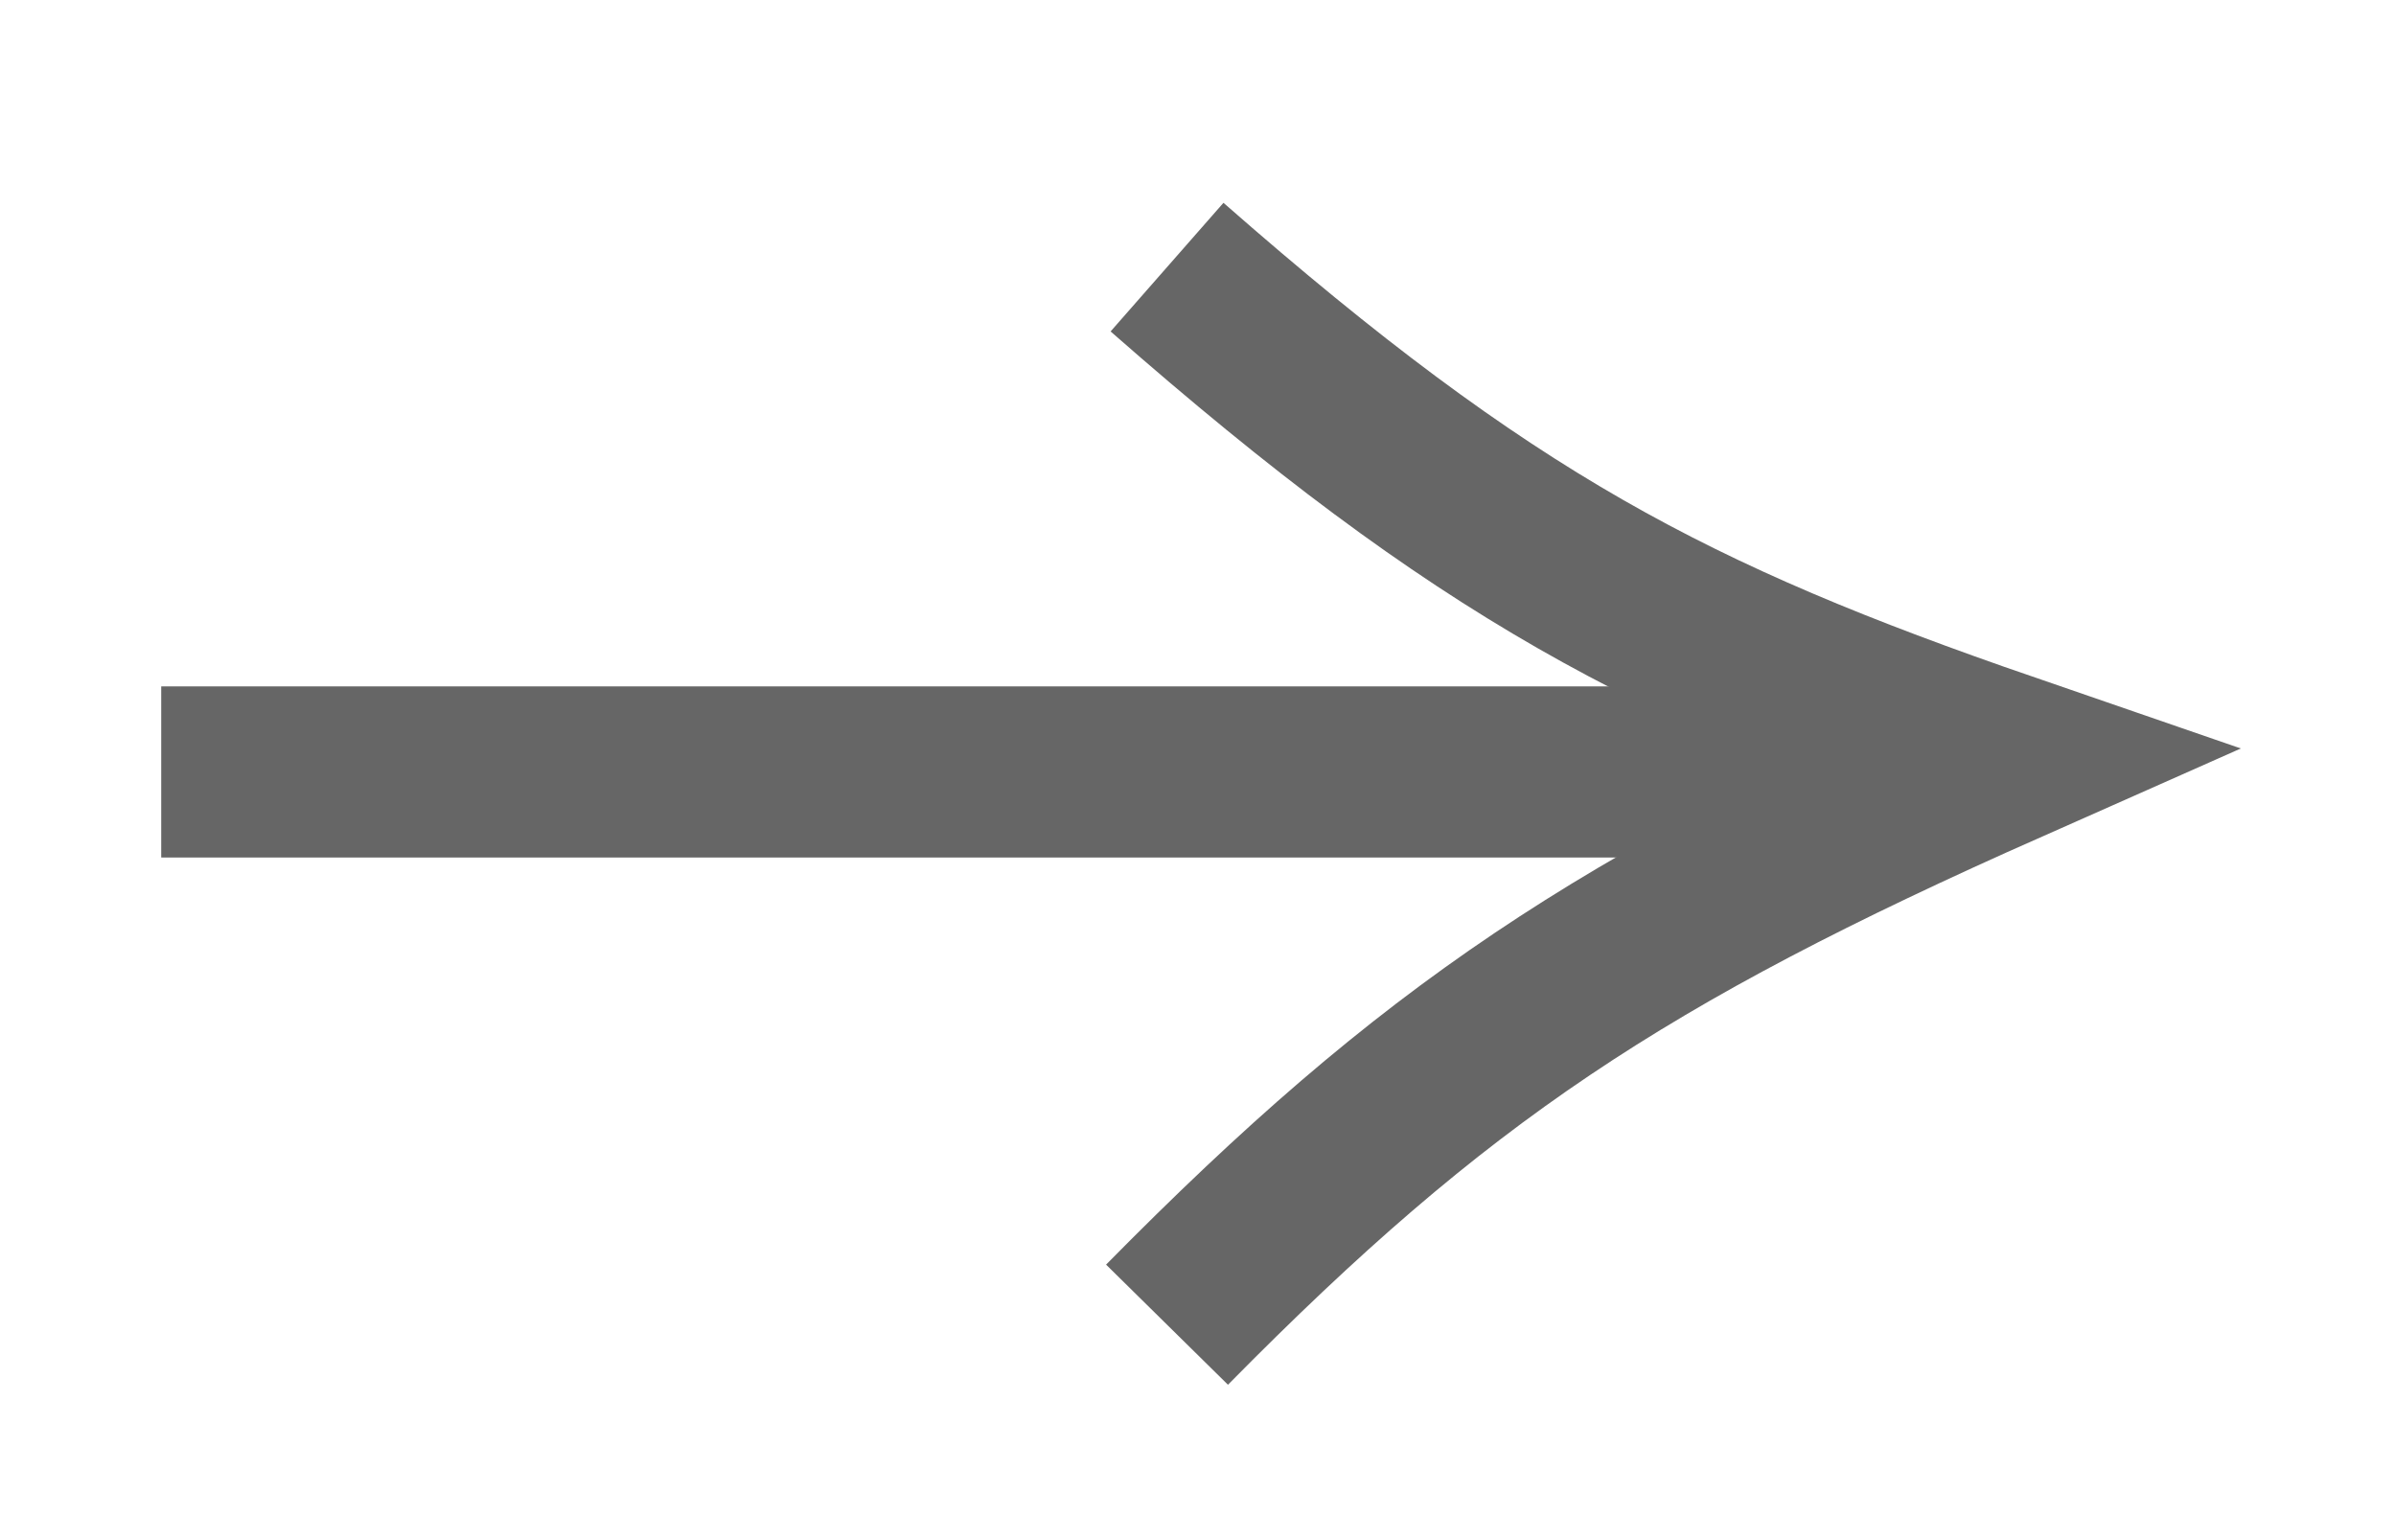
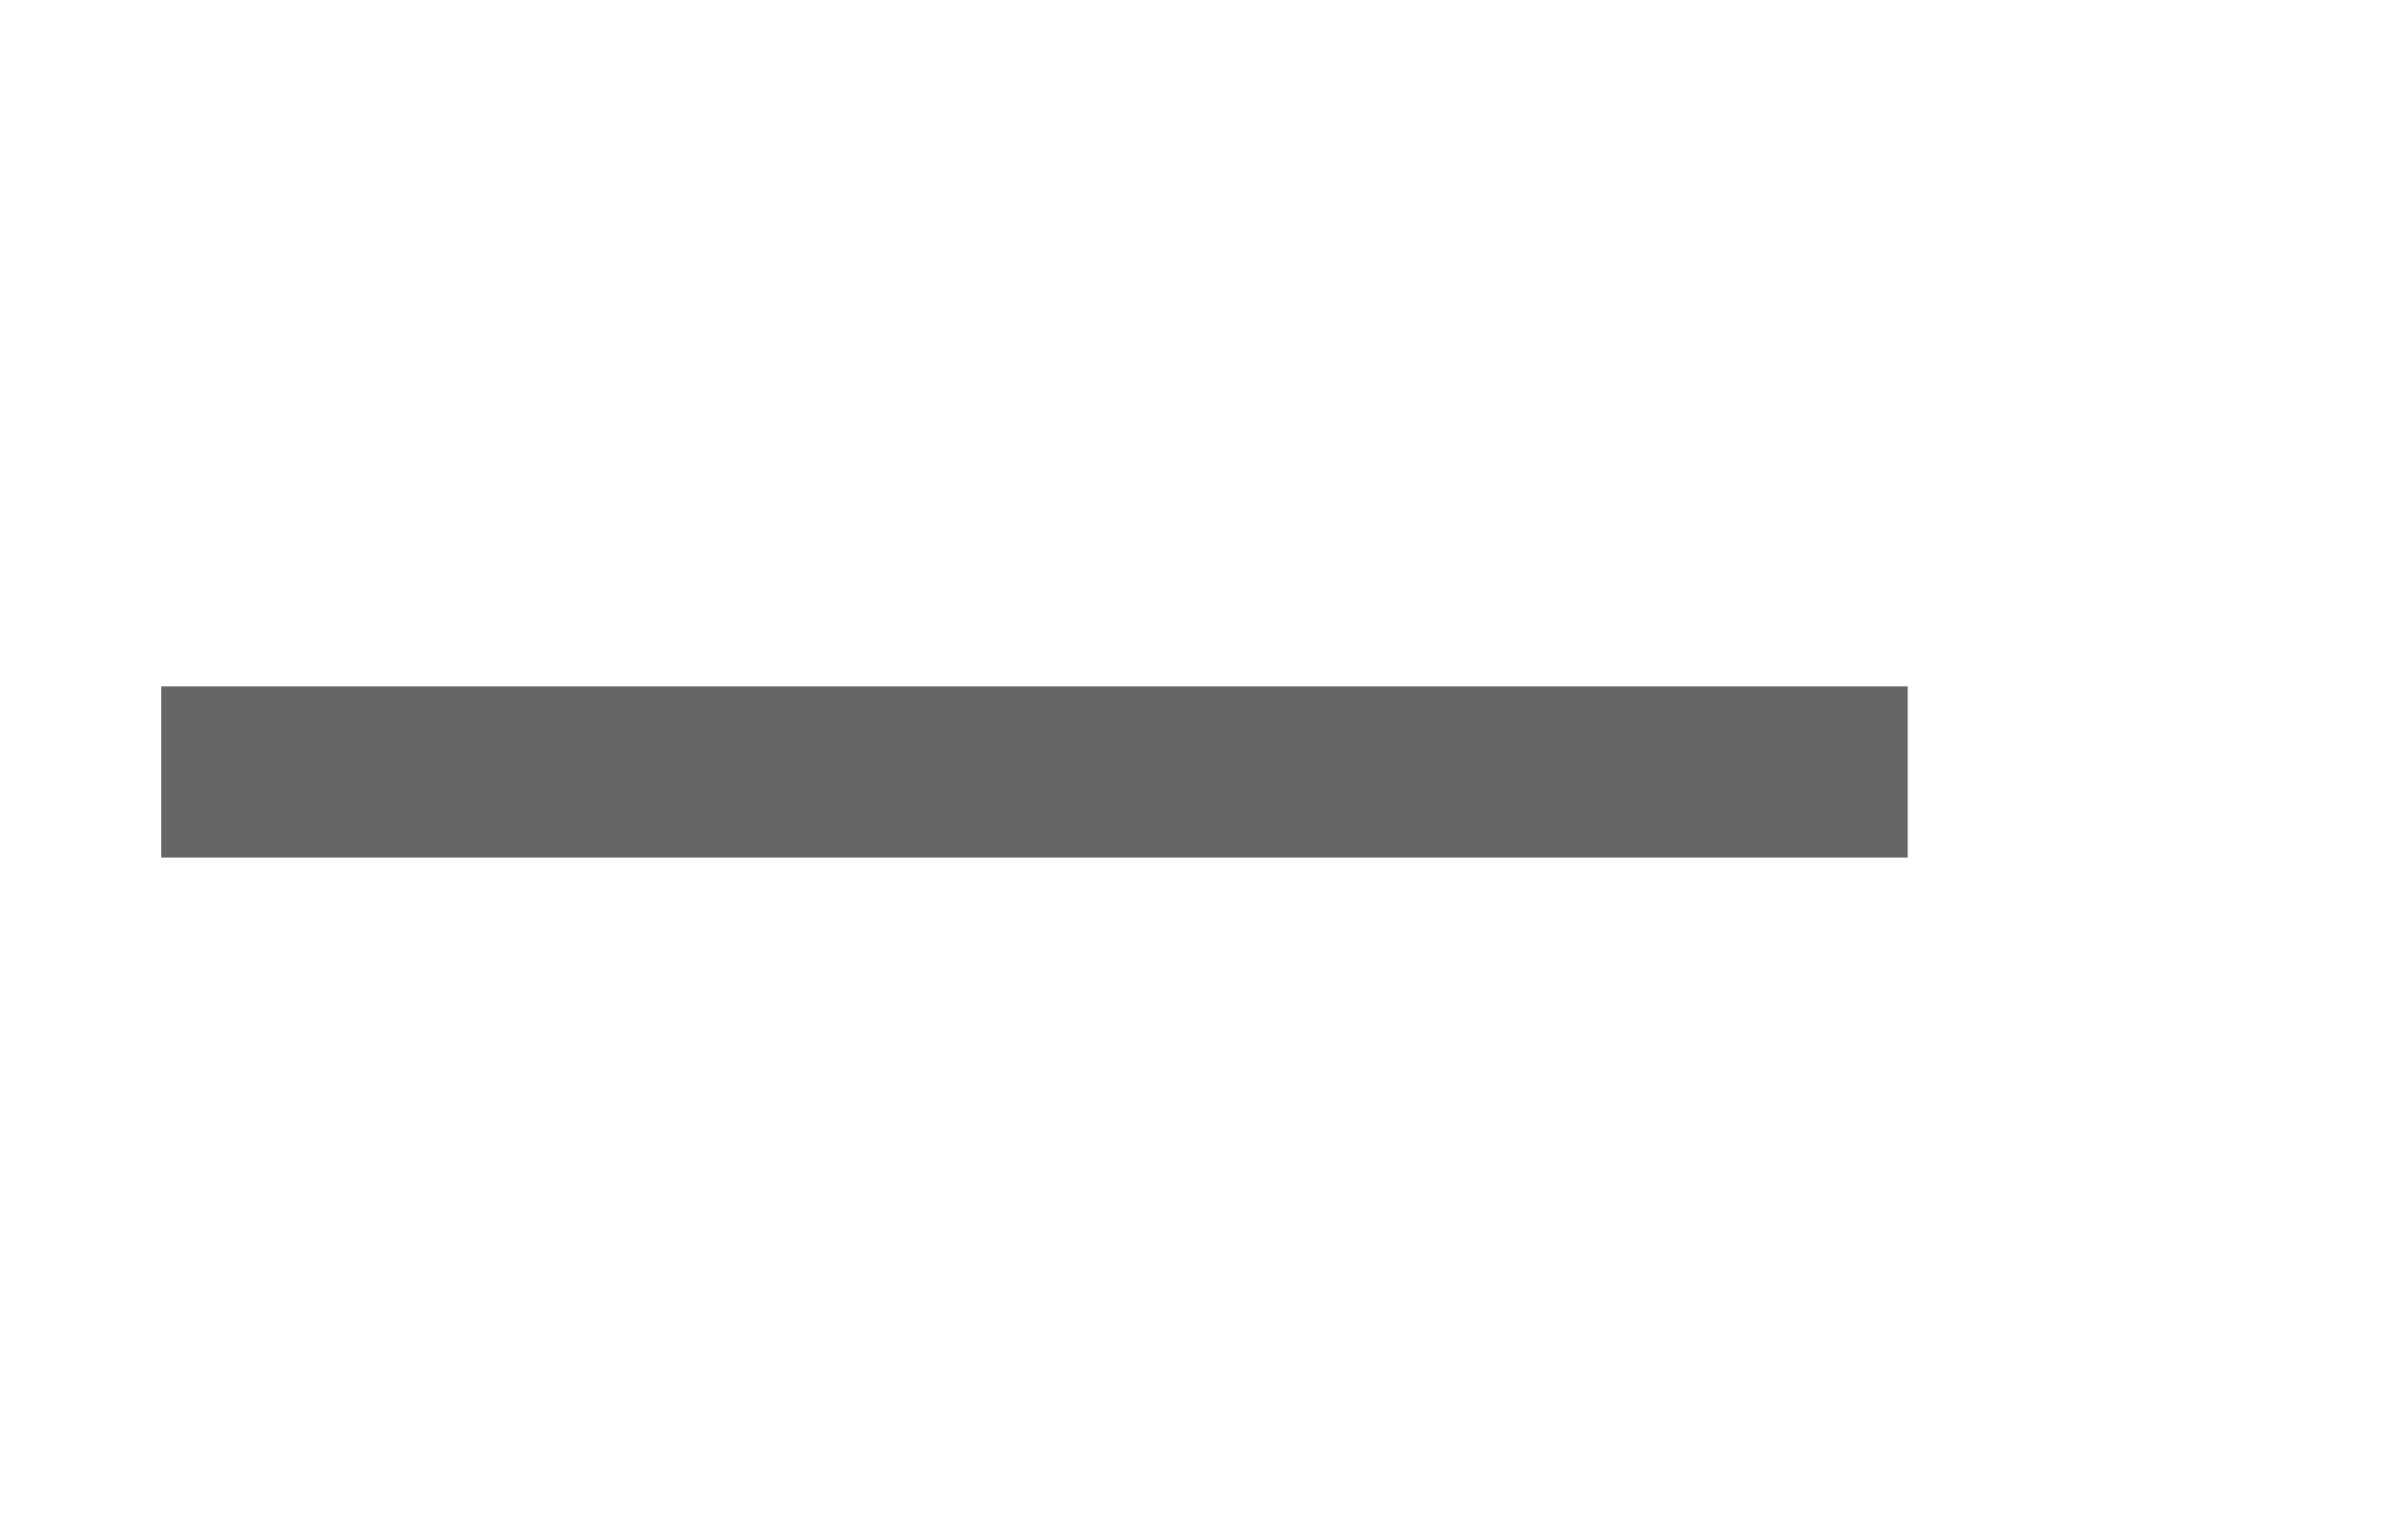
<svg xmlns="http://www.w3.org/2000/svg" width="14" height="9" viewBox="0 0 14 9" fill="none">
  <line x1="0.942" y1="4.511" x2="11.147" y2="4.511" stroke="#666666" />
-   <path d="M6.819 7.741C8.383 6.154 9.465 5.435 11.728 4.432C9.761 3.754 8.678 3.192 6.819 1.561" stroke="#666666" />
</svg>